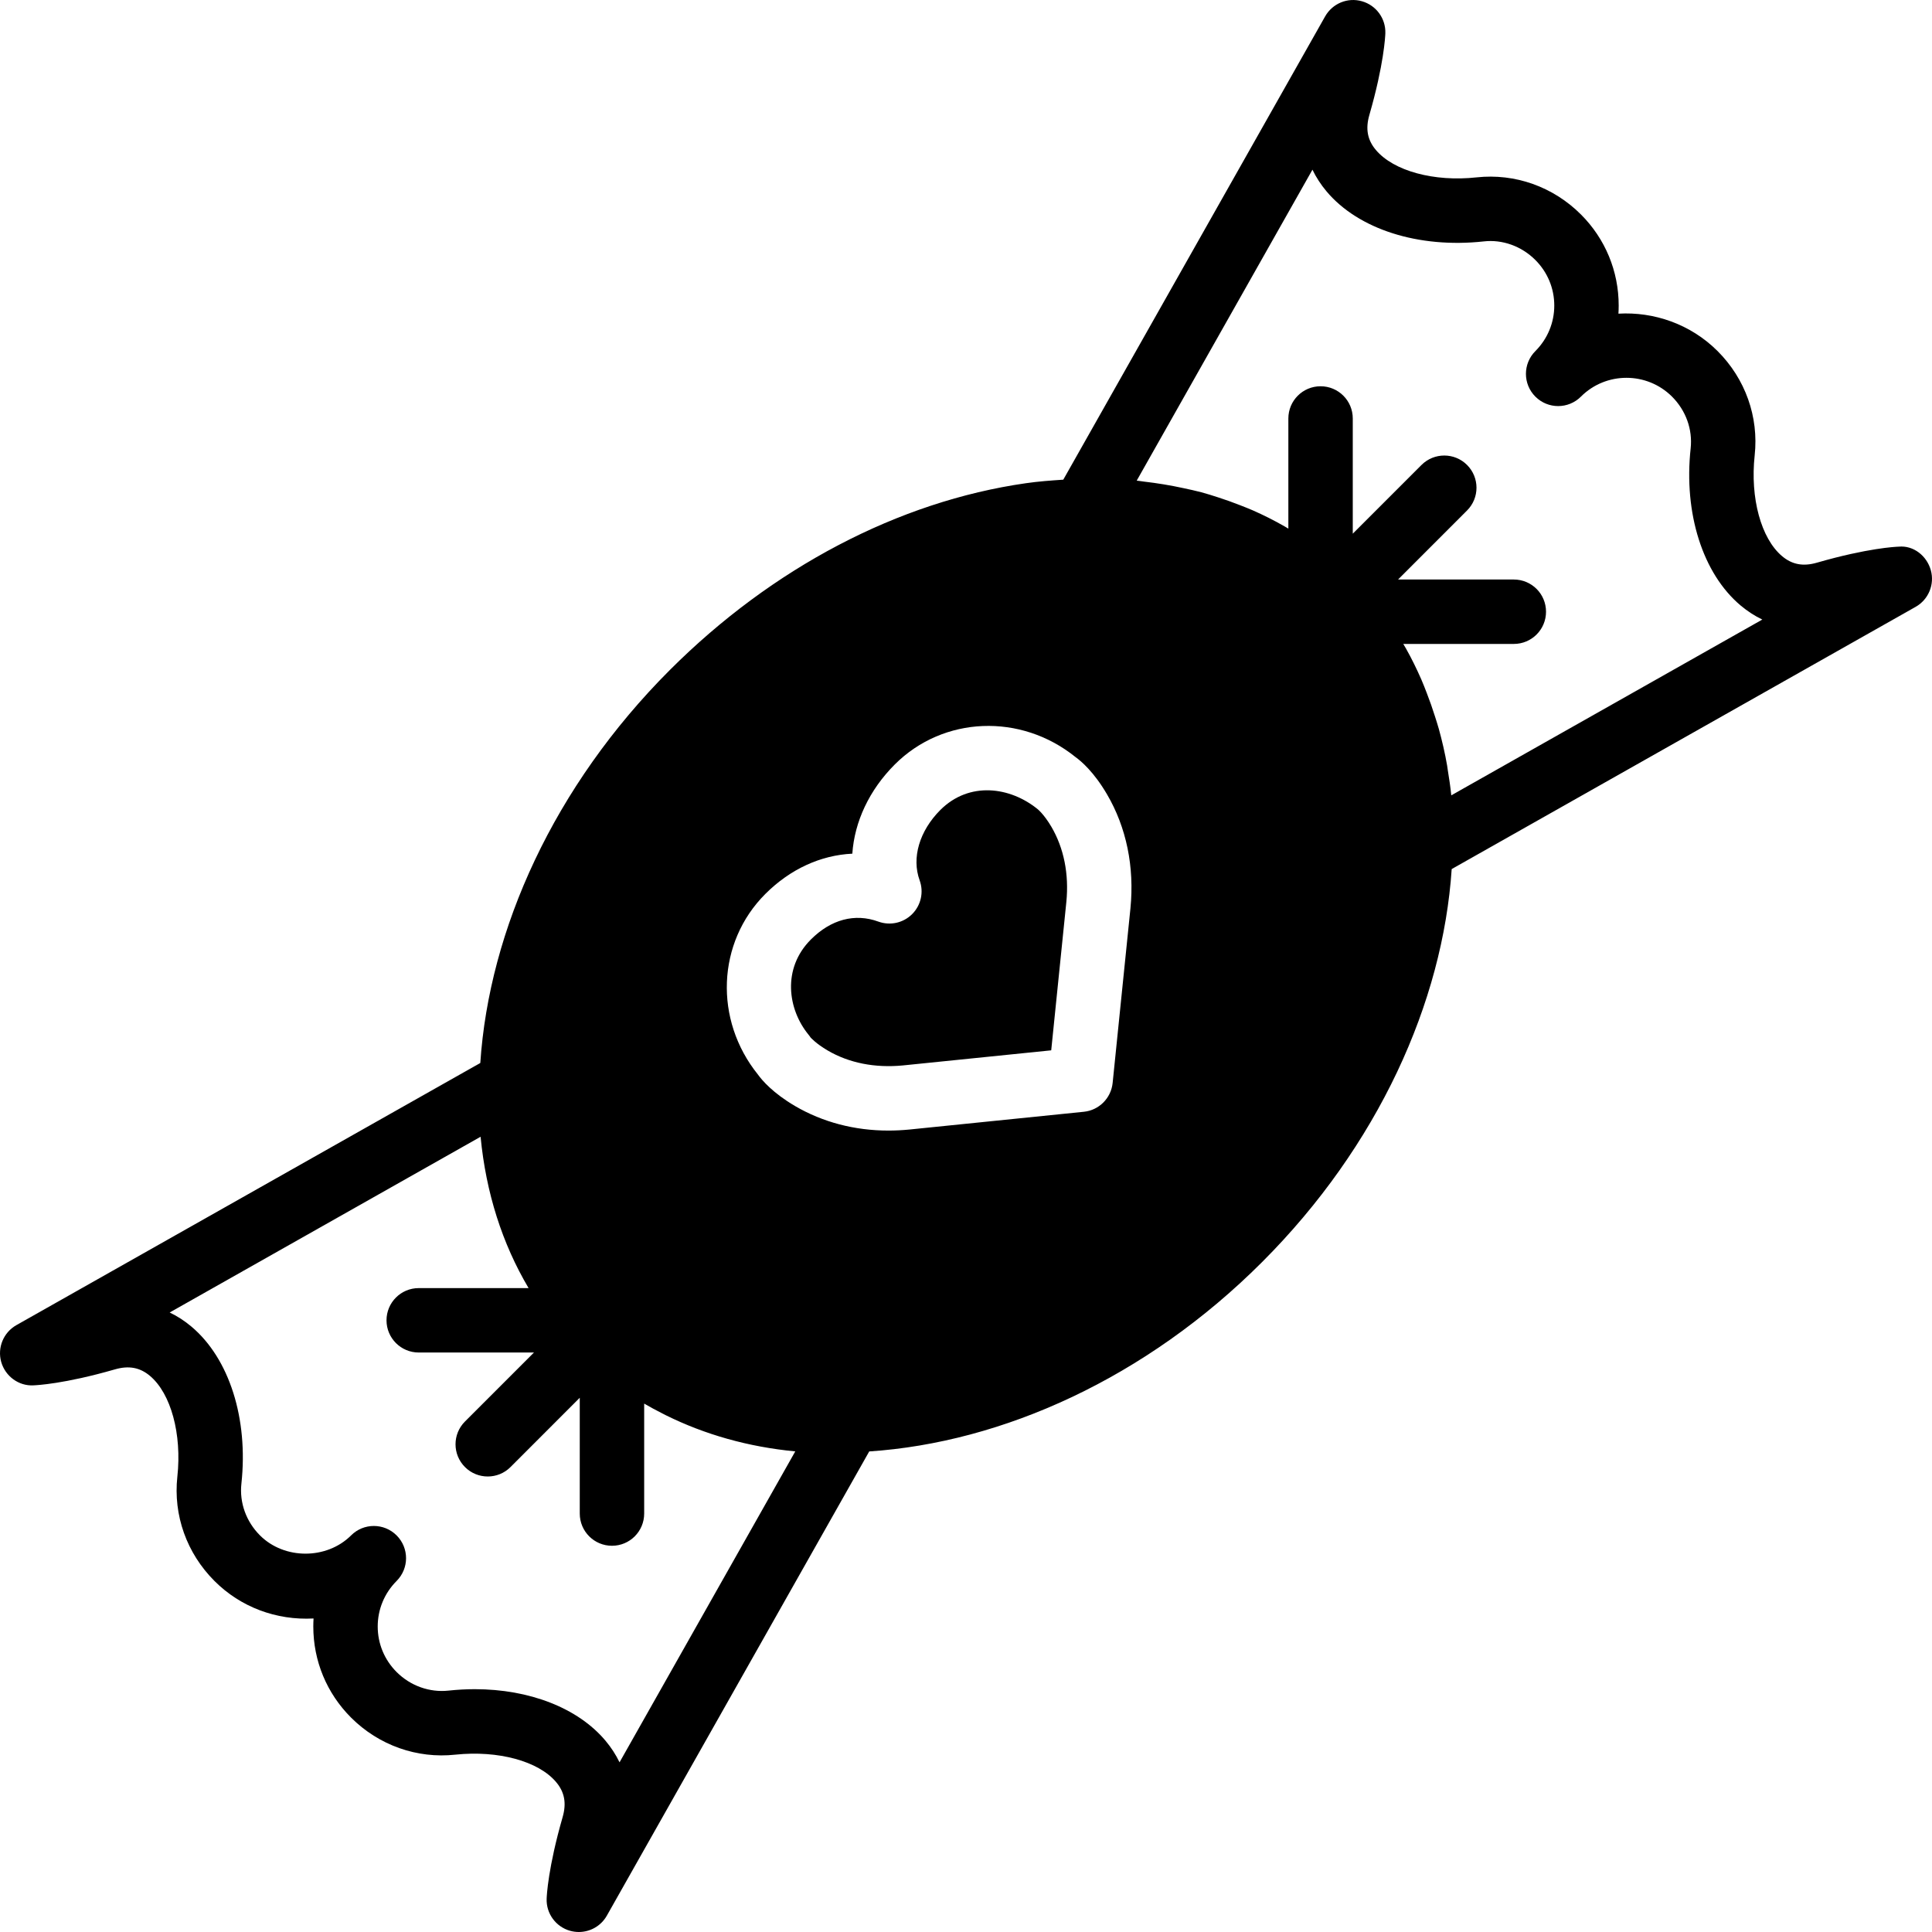
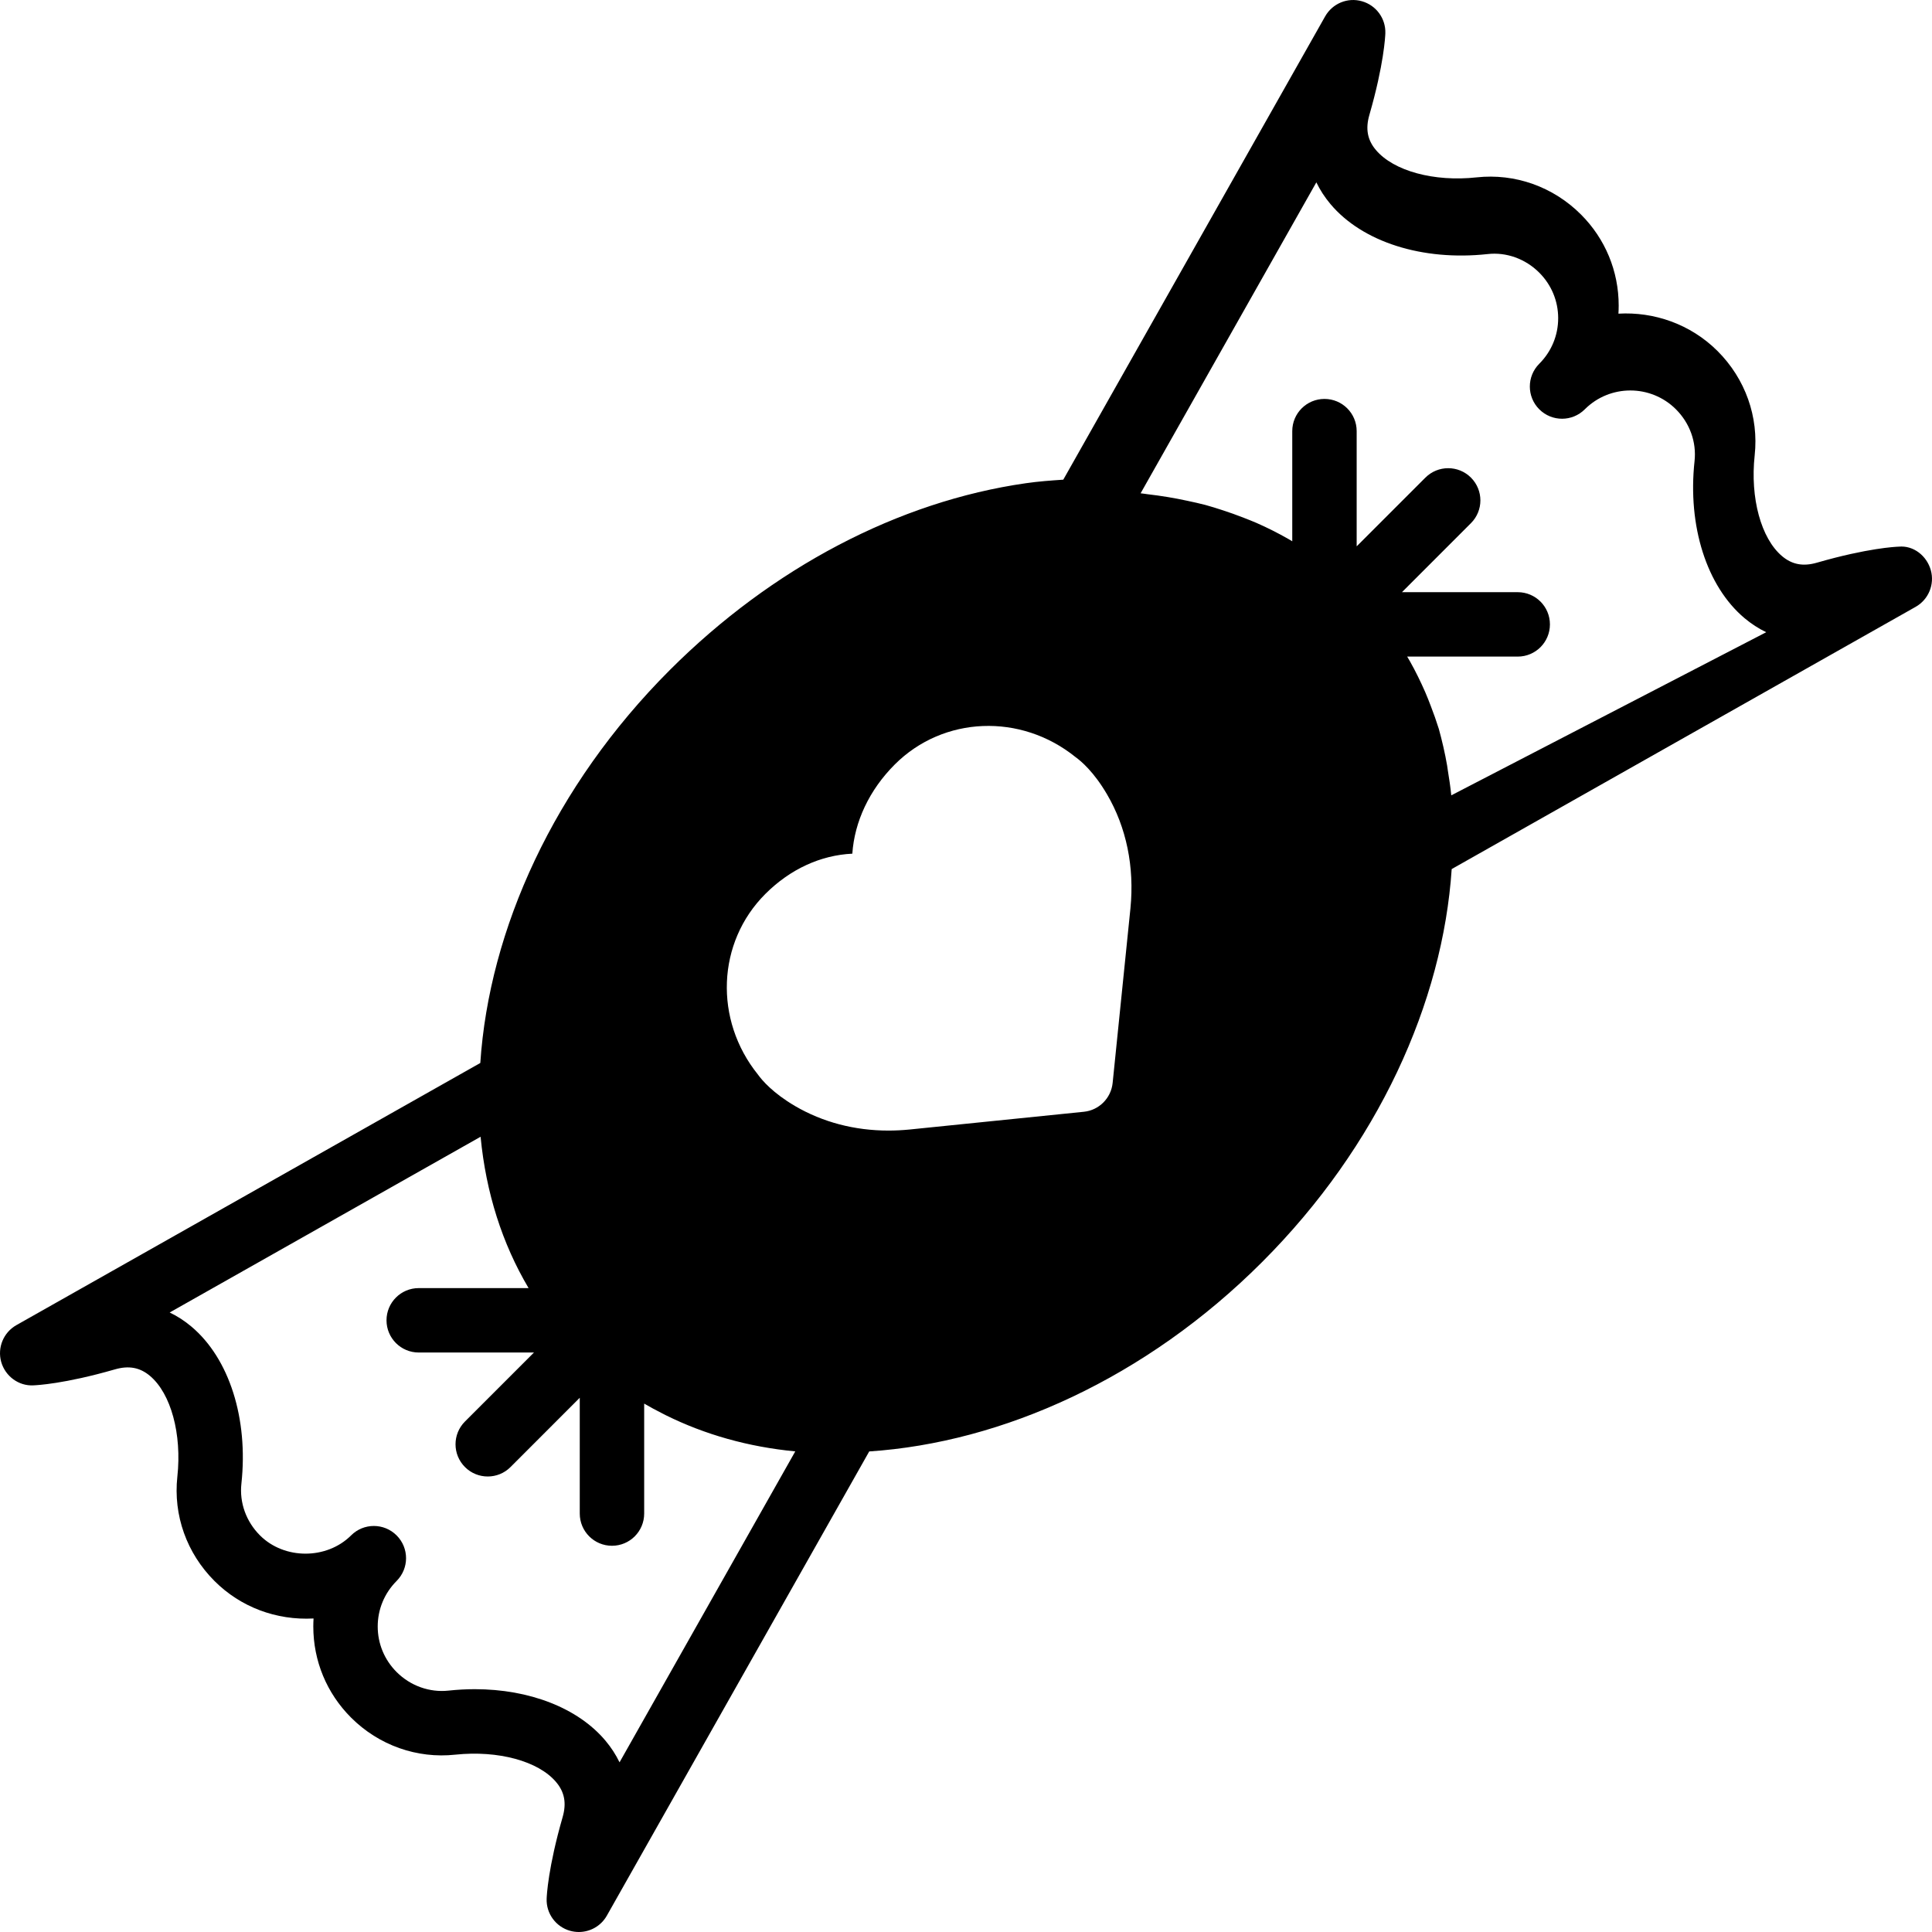
<svg xmlns="http://www.w3.org/2000/svg" fill="#000000" height="800px" width="800px" version="1.1" id="Layer_1" viewBox="0 0 511.858 511.858" xml:space="preserve">
  <g>
    <g>
      <g>
-         <path d="M511.54,151.051c-1.067-3.789-4.574-6.596-8.499-6.221c-0.802,0.026-8.226,0.367-21.632,4.233     c-3.686,1.075-6.622,0.512-9.267-1.715c-5.572-4.685-8.491-15.411-7.262-26.709c1.109-10.206-2.475-20.275-9.822-27.622     c-7.211-7.202-16.93-10.462-26.274-9.916c0.043-0.717,0.068-1.434,0.068-2.15c0-9.114-3.558-17.69-10.001-24.132     c-7.364-7.364-17.468-10.931-27.631-9.83c-11.29,1.237-22.016-1.69-26.709-7.27c-2.236-2.654-2.773-5.589-1.715-9.259     c3.866-13.406,4.207-20.83,4.233-21.632c0.137-3.925-2.432-7.433-6.212-8.499c-3.797-1.084-7.799,0.597-9.737,4.011     l-69.376,122.743c-3.277,0.222-6.554,0.452-9.907,0.939c-33.732,4.821-67.217,22.391-94.31,49.468     c-30.771,30.78-47.889,68.838-50.236,104.132L4.336,351.081c-3.413,1.937-5.077,5.948-4.019,9.737     c1.067,3.772,4.608,6.417,8.508,6.212c0.794-0.026,8.218-0.367,21.623-4.232c3.703-1.067,6.622-0.503,9.276,1.715     c5.572,4.685,8.491,15.42,7.262,26.709c-1.109,10.214,2.475,20.275,9.83,27.631c6.938,6.946,16.401,10.47,26.257,9.941     c-0.043,0.708-0.068,1.417-0.068,2.125c0,9.114,3.558,17.69,10.001,24.132c7.364,7.364,17.51,10.923,27.631,9.822     c11.341-1.186,22.025,1.698,26.709,7.279c2.236,2.645,2.773,5.589,1.715,9.267c-3.857,13.397-4.207,20.813-4.233,21.615     c-0.145,3.925,2.423,7.441,6.212,8.508c0.768,0.213,1.544,0.316,2.313,0.316c3.021,0,5.888-1.604,7.424-4.335L230.29,384.54     c35.277-2.347,73.318-19.388,104.081-50.167c30.771-30.771,47.889-68.83,50.236-104.124l122.914-69.47     C510.935,158.851,512.599,154.831,511.54,151.051z M164.14,466.904c-0.973-2.014-2.219-3.934-3.729-5.734     c-7.279-8.67-20.156-13.645-34.62-13.645c-2.304,0-4.634,0.128-7.006,0.384c-4.966,0.529-10.027-1.246-13.705-4.924     c-3.226-3.226-5.009-7.509-5.009-12.066c0-4.557,1.783-8.832,5.009-12.066c1.664-1.673,2.5-3.857,2.5-6.033     c0-2.185-0.836-4.369-2.5-6.033c-3.336-3.337-8.738-3.337-12.066,0c-6.468,6.443-17.681,6.443-24.132,0     c-3.678-3.678-5.478-8.678-4.924-13.722c1.86-17.22-3.208-33.169-13.252-41.609c-1.801-1.519-3.729-2.765-5.751-3.729     l82.372-46.558c1.425,14.848,5.743,28.331,12.715,40.098h-29.107c-4.71,0-8.533,3.814-8.533,8.533     c0,4.719,3.823,8.533,8.533,8.533h30.532l-18.278,18.278c-3.337,3.337-3.337,8.738,0,12.066c1.664,1.673,3.849,2.5,6.033,2.5     c2.185,0,4.369-0.828,6.033-2.5l18.347-18.355v30.677c0,4.719,3.823,8.533,8.533,8.533c4.719,0,8.533-3.814,8.533-8.533v-29.133     c1.553,0.913,3.149,1.758,4.753,2.577c0.324,0.162,0.64,0.333,0.964,0.495c10.351,5.128,21.845,8.397,34.313,9.591     L164.14,466.904z M299.496,240.643l-4.719,46.285c-0.418,4.019-3.601,7.211-7.62,7.62l-46.251,4.71     c-1.86,0.179-3.712,0.273-5.53,0.273c-8.96,0-17.425-2.219-24.738-6.502c-5.862-3.439-8.73-6.801-9.813-8.311     c-11.708-14.507-10.906-35.046,1.946-47.881c6.613-6.613,14.711-10.274,23.04-10.667c0.58-8.456,4.471-16.853,11.255-23.637     c12.851-12.851,33.399-13.653,47.889-1.946c1.502,1.075,4.872,3.951,8.311,9.822C298.429,219.198,300.579,229.66,299.496,240.643     z M384.496,210.716c-0.222-2.278-0.572-4.497-0.93-6.724c-0.06-0.375-0.094-0.751-0.162-1.126     c-0.572-3.319-1.323-6.554-2.202-9.745c-0.316-1.126-0.683-2.236-1.033-3.354c-0.657-2.082-1.374-4.13-2.159-6.144     c-0.469-1.203-0.922-2.406-1.442-3.593c-1.229-2.799-2.56-5.53-4.045-8.166c-0.247-0.427-0.495-0.845-0.742-1.263h29.286     c4.719,0,8.533-3.814,8.533-8.533s-3.814-8.533-8.533-8.533h-30.669l18.278-18.287c3.336-3.328,3.336-8.73,0-12.066     c-3.328-3.328-8.73-3.328-12.066,0l-18.21,18.21v-30.524c0-4.719-3.814-8.533-8.533-8.533c-4.71,0-8.533,3.814-8.533,8.533     v29.184c-0.333-0.196-0.657-0.393-0.99-0.589c-2.756-1.579-5.606-3.012-8.542-4.301c-1.067-0.469-2.167-0.879-3.26-1.314     c-1.903-0.751-3.84-1.442-5.803-2.074c-1.468-0.478-2.927-0.939-4.42-1.348c-1.562-0.418-3.174-0.751-4.779-1.101     c-3.43-0.751-6.938-1.323-10.522-1.741c-0.623-0.068-1.22-0.196-1.86-0.247l46.558-82.381c0.973,2.022,2.219,3.942,3.729,5.743     c8.439,10.052,24.38,15.138,41.626,13.261c4.941-0.572,10.027,1.237,13.705,4.924c3.226,3.226,5.009,7.509,5.009,12.066     c0,4.548-1.783,8.832-5.009,12.066c-1.664,1.664-2.5,3.849-2.5,6.033c0,2.185,0.836,4.369,2.5,6.033     c3.337,3.337,8.738,3.337,12.066,0c6.656-6.656,17.493-6.639,24.141,0c3.678,3.678,5.478,8.678,4.932,13.722     c-1.869,17.22,3.208,33.161,13.235,41.609c1.809,1.51,3.729,2.765,5.751,3.729L384.496,210.716z" />
-         <path d="M274.896,214.366c-7.245-5.897-18.065-7.45-25.771,0.23c-5.538,5.555-7.646,12.689-5.478,18.637     c1.135,3.115,0.358,6.605-1.988,8.951c-2.347,2.347-5.837,3.115-8.951,1.98c-6.212-2.27-12.553-0.589-17.869,4.736     c-7.697,7.697-6.135,18.534-0.614,25.25c0.196,0.239,0.393,0.495,0.555,0.759v-0.009c0.026,0,1.348,1.562,4.489,3.405     c5.675,3.328,12.553,4.676,19.925,3.968l39.313-4.002l4.011-39.339c0.725-7.339-0.649-14.225-3.968-19.891     C276.56,215.671,274.913,214.383,274.896,214.366z" />
+         <path d="M511.54,151.051c-1.067-3.789-4.574-6.596-8.499-6.221c-0.802,0.026-8.226,0.367-21.632,4.233     c-3.686,1.075-6.622,0.512-9.267-1.715c-5.572-4.685-8.491-15.411-7.262-26.709c1.109-10.206-2.475-20.275-9.822-27.622     c-7.211-7.202-16.93-10.462-26.274-9.916c0.043-0.717,0.068-1.434,0.068-2.15c0-9.114-3.558-17.69-10.001-24.132     c-7.364-7.364-17.468-10.931-27.631-9.83c-11.29,1.237-22.016-1.69-26.709-7.27c-2.236-2.654-2.773-5.589-1.715-9.259     c3.866-13.406,4.207-20.83,4.233-21.632c0.137-3.925-2.432-7.433-6.212-8.499c-3.797-1.084-7.799,0.597-9.737,4.011     l-69.376,122.743c-3.277,0.222-6.554,0.452-9.907,0.939c-33.732,4.821-67.217,22.391-94.31,49.468     c-30.771,30.78-47.889,68.838-50.236,104.132L4.336,351.081c-3.413,1.937-5.077,5.948-4.019,9.737     c1.067,3.772,4.608,6.417,8.508,6.212c0.794-0.026,8.218-0.367,21.623-4.232c3.703-1.067,6.622-0.503,9.276,1.715     c5.572,4.685,8.491,15.42,7.262,26.709c-1.109,10.214,2.475,20.275,9.83,27.631c6.938,6.946,16.401,10.47,26.257,9.941     c-0.043,0.708-0.068,1.417-0.068,2.125c0,9.114,3.558,17.69,10.001,24.132c7.364,7.364,17.51,10.923,27.631,9.822     c11.341-1.186,22.025,1.698,26.709,7.279c2.236,2.645,2.773,5.589,1.715,9.267c-3.857,13.397-4.207,20.813-4.233,21.615     c-0.145,3.925,2.423,7.441,6.212,8.508c0.768,0.213,1.544,0.316,2.313,0.316c3.021,0,5.888-1.604,7.424-4.335L230.29,384.54     c35.277-2.347,73.318-19.388,104.081-50.167c30.771-30.771,47.889-68.83,50.236-104.124l122.914-69.47     C510.935,158.851,512.599,154.831,511.54,151.051z M164.14,466.904c-0.973-2.014-2.219-3.934-3.729-5.734     c-7.279-8.67-20.156-13.645-34.62-13.645c-2.304,0-4.634,0.128-7.006,0.384c-4.966,0.529-10.027-1.246-13.705-4.924     c-3.226-3.226-5.009-7.509-5.009-12.066c0-4.557,1.783-8.832,5.009-12.066c1.664-1.673,2.5-3.857,2.5-6.033     c0-2.185-0.836-4.369-2.5-6.033c-3.336-3.337-8.738-3.337-12.066,0c-6.468,6.443-17.681,6.443-24.132,0     c-3.678-3.678-5.478-8.678-4.924-13.722c1.86-17.22-3.208-33.169-13.252-41.609c-1.801-1.519-3.729-2.765-5.751-3.729     l82.372-46.558c1.425,14.848,5.743,28.331,12.715,40.098h-29.107c-4.71,0-8.533,3.814-8.533,8.533     c0,4.719,3.823,8.533,8.533,8.533h30.532l-18.278,18.278c-3.337,3.337-3.337,8.738,0,12.066c1.664,1.673,3.849,2.5,6.033,2.5     c2.185,0,4.369-0.828,6.033-2.5l18.347-18.355v30.677c0,4.719,3.823,8.533,8.533,8.533c4.719,0,8.533-3.814,8.533-8.533v-29.133     c1.553,0.913,3.149,1.758,4.753,2.577c0.324,0.162,0.64,0.333,0.964,0.495c10.351,5.128,21.845,8.397,34.313,9.591     L164.14,466.904z M299.496,240.643l-4.719,46.285c-0.418,4.019-3.601,7.211-7.62,7.62l-46.251,4.71     c-1.86,0.179-3.712,0.273-5.53,0.273c-8.96,0-17.425-2.219-24.738-6.502c-5.862-3.439-8.73-6.801-9.813-8.311     c-11.708-14.507-10.906-35.046,1.946-47.881c6.613-6.613,14.711-10.274,23.04-10.667c0.58-8.456,4.471-16.853,11.255-23.637     c12.851-12.851,33.399-13.653,47.889-1.946c1.502,1.075,4.872,3.951,8.311,9.822C298.429,219.198,300.579,229.66,299.496,240.643     z M384.496,210.716c-0.222-2.278-0.572-4.497-0.93-6.724c-0.06-0.375-0.094-0.751-0.162-1.126     c-0.572-3.319-1.323-6.554-2.202-9.745c-0.657-2.082-1.374-4.13-2.159-6.144     c-0.469-1.203-0.922-2.406-1.442-3.593c-1.229-2.799-2.56-5.53-4.045-8.166c-0.247-0.427-0.495-0.845-0.742-1.263h29.286     c4.719,0,8.533-3.814,8.533-8.533s-3.814-8.533-8.533-8.533h-30.669l18.278-18.287c3.336-3.328,3.336-8.73,0-12.066     c-3.328-3.328-8.73-3.328-12.066,0l-18.21,18.21v-30.524c0-4.719-3.814-8.533-8.533-8.533c-4.71,0-8.533,3.814-8.533,8.533     v29.184c-0.333-0.196-0.657-0.393-0.99-0.589c-2.756-1.579-5.606-3.012-8.542-4.301c-1.067-0.469-2.167-0.879-3.26-1.314     c-1.903-0.751-3.84-1.442-5.803-2.074c-1.468-0.478-2.927-0.939-4.42-1.348c-1.562-0.418-3.174-0.751-4.779-1.101     c-3.43-0.751-6.938-1.323-10.522-1.741c-0.623-0.068-1.22-0.196-1.86-0.247l46.558-82.381c0.973,2.022,2.219,3.942,3.729,5.743     c8.439,10.052,24.38,15.138,41.626,13.261c4.941-0.572,10.027,1.237,13.705,4.924c3.226,3.226,5.009,7.509,5.009,12.066     c0,4.548-1.783,8.832-5.009,12.066c-1.664,1.664-2.5,3.849-2.5,6.033c0,2.185,0.836,4.369,2.5,6.033     c3.337,3.337,8.738,3.337,12.066,0c6.656-6.656,17.493-6.639,24.141,0c3.678,3.678,5.478,8.678,4.932,13.722     c-1.869,17.22,3.208,33.161,13.235,41.609c1.809,1.51,3.729,2.765,5.751,3.729L384.496,210.716z" />
      </g>
    </g>
  </g>
</svg>